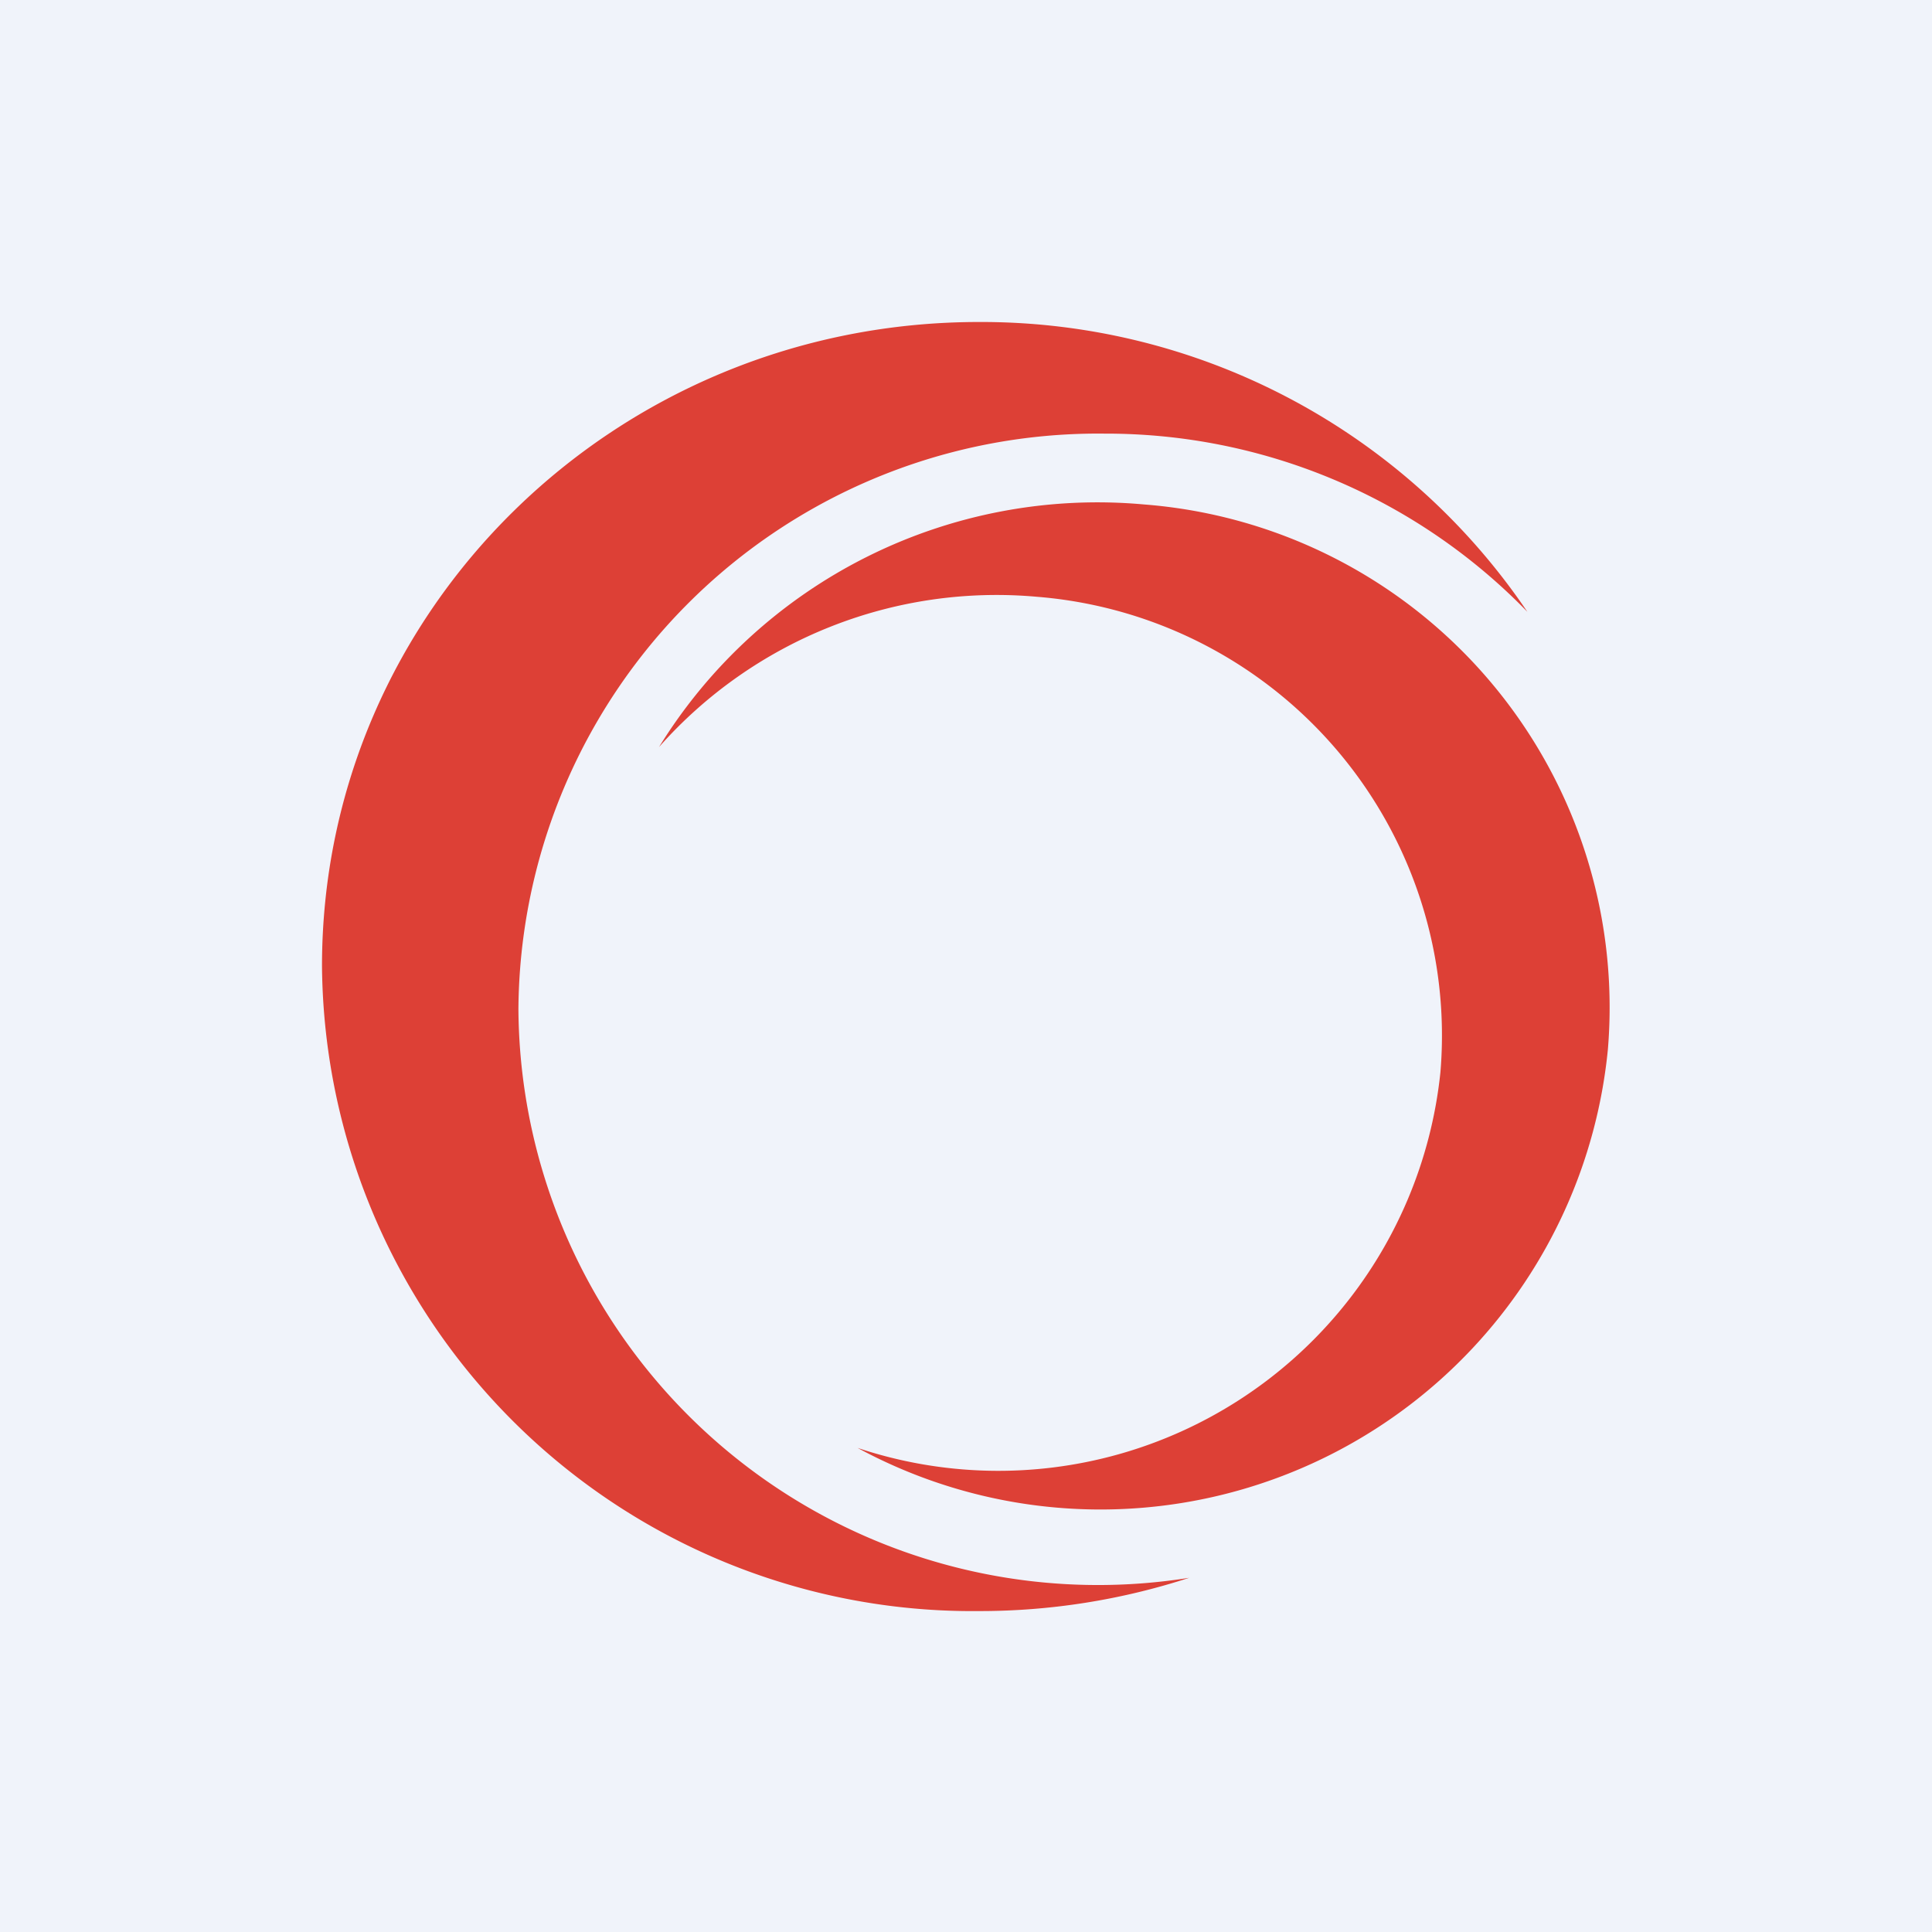
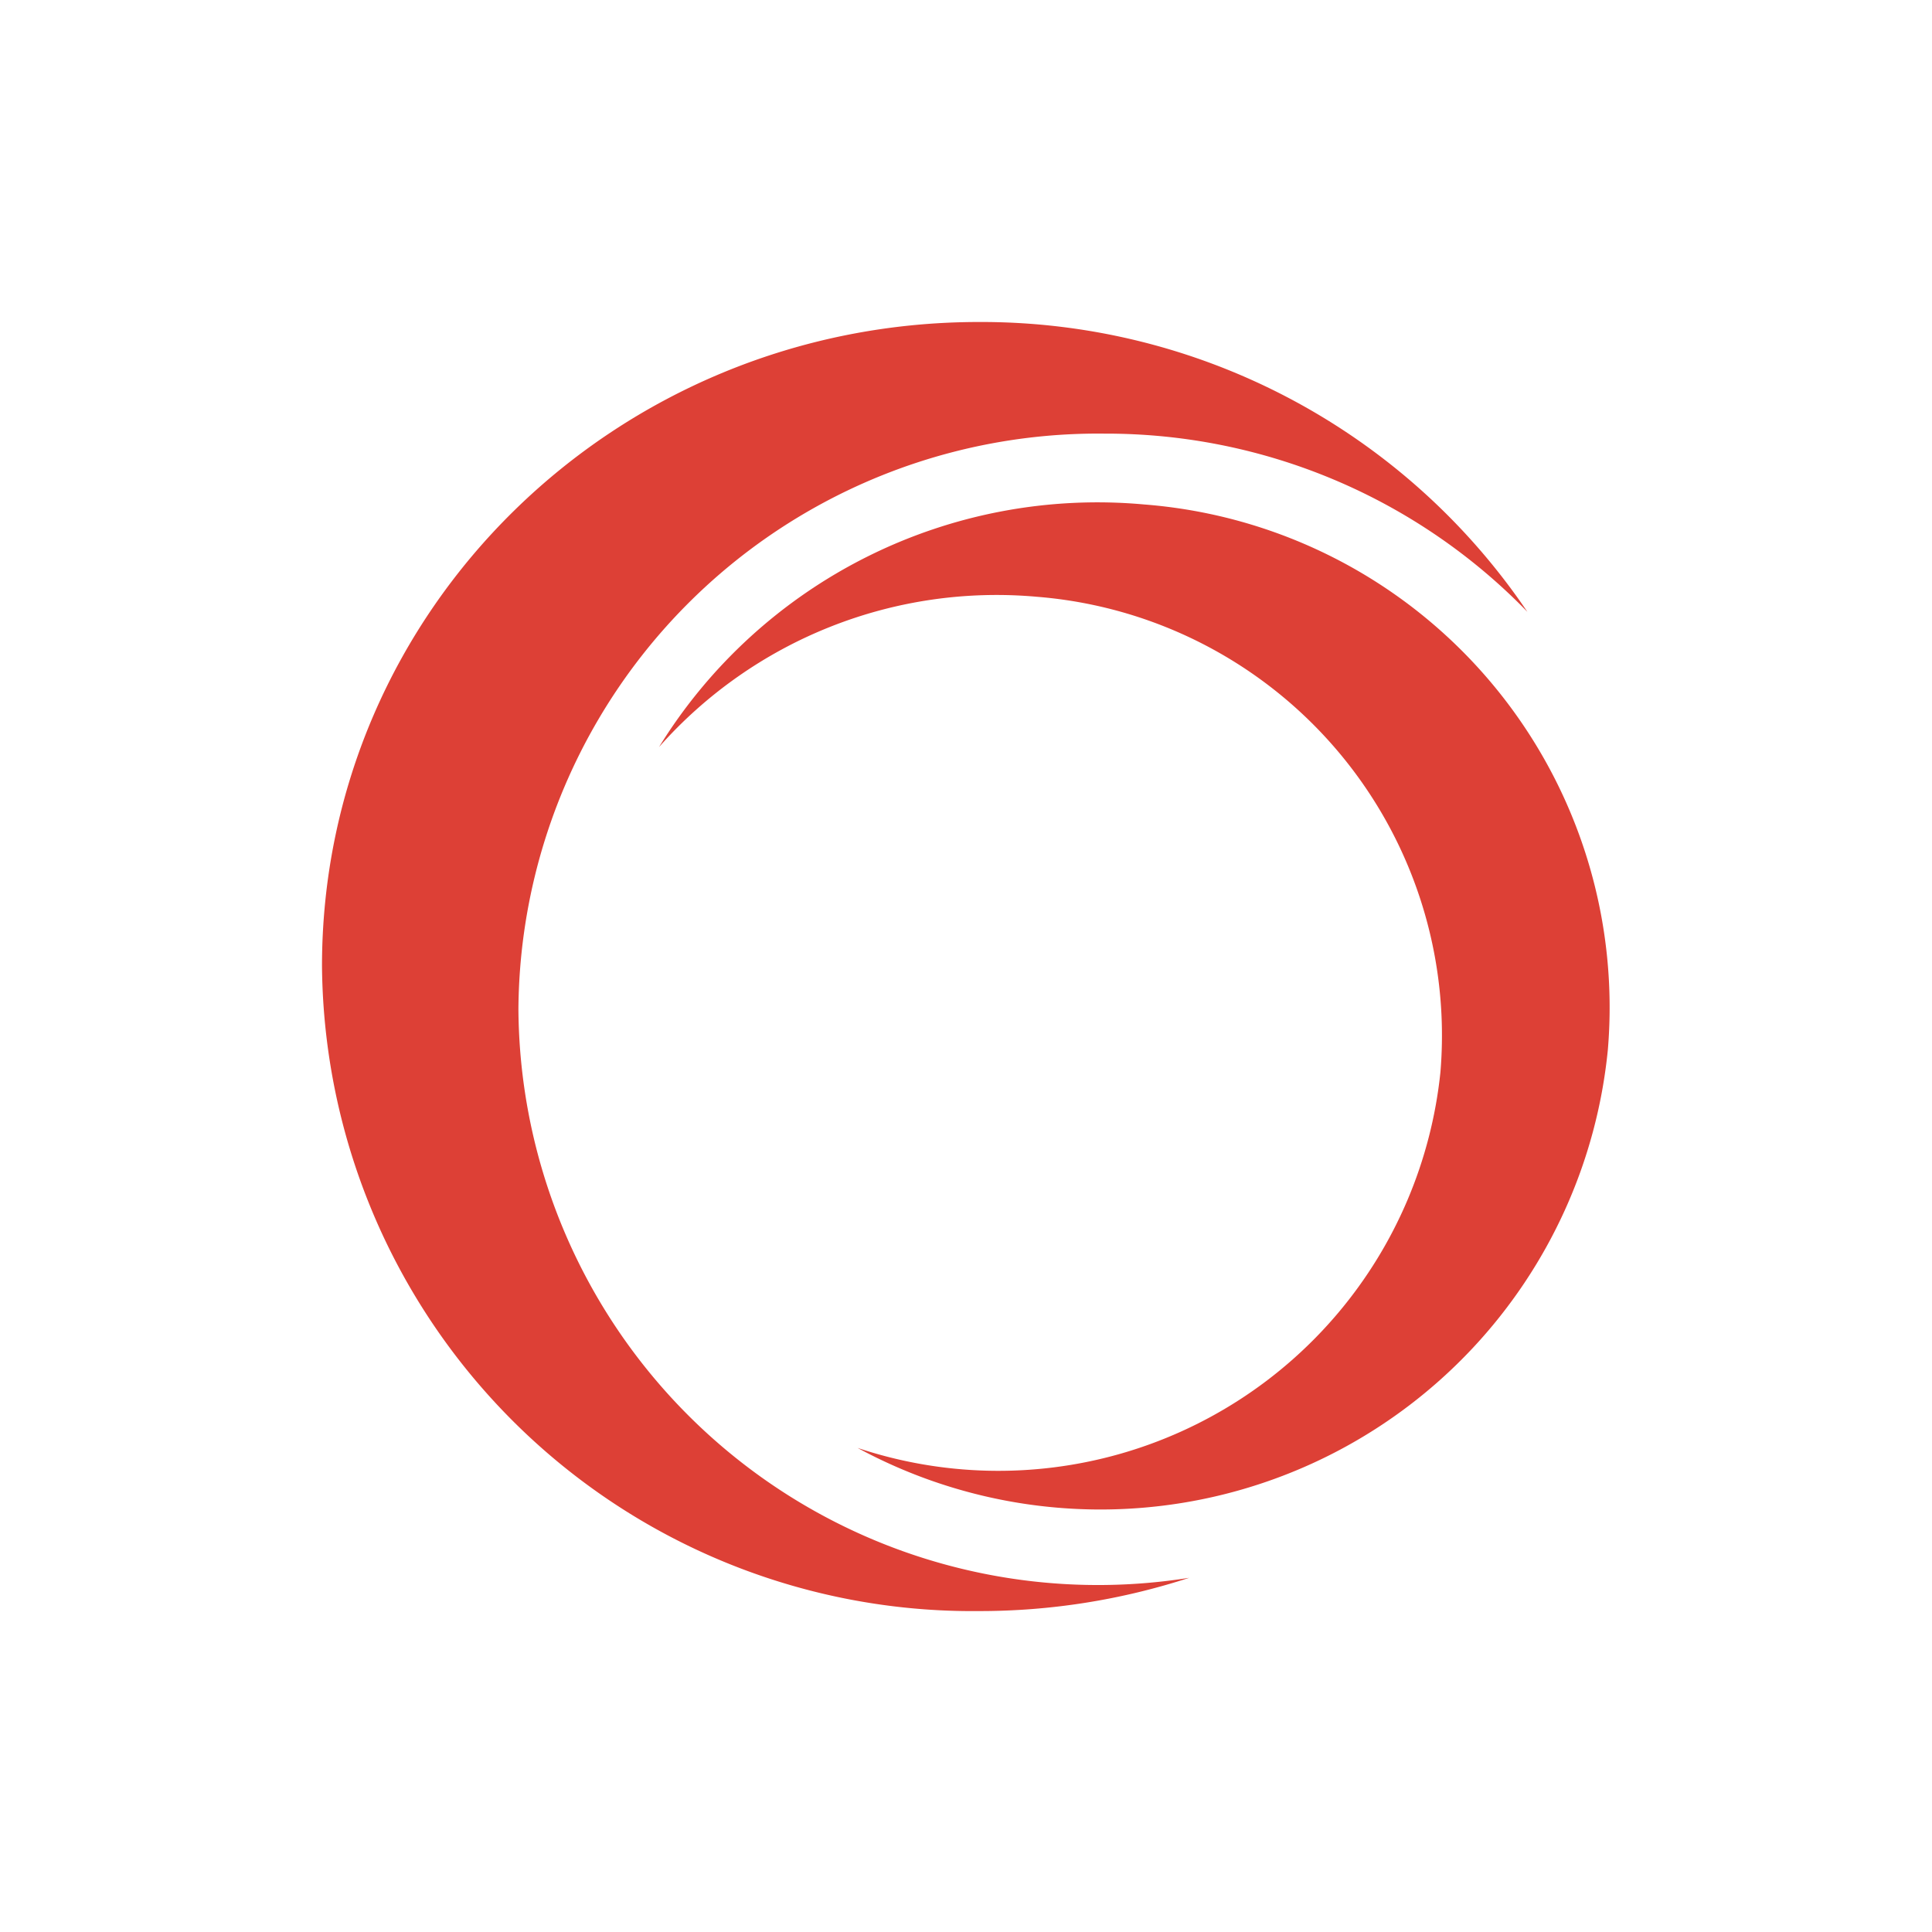
<svg xmlns="http://www.w3.org/2000/svg" width="18" height="18" viewBox="0 0 18 18">
-   <path fill="#F0F3FA" d="M0 0h18v18H0z" />
  <path d="M10.29 4.04A5.4 5.4 0 0 0 4.83 9.4a5.4 5.4 0 0 0 6.25 5.3 6.3 6.3 0 0 1-1.96.31A6.06 6.06 0 0 1 3 9c0-3.32 2.74-6 6.12-6a6.14 6.14 0 0 1 5.11 2.7 5.47 5.47 0 0 0-3.94-1.66ZM6.14 6.96a4.8 4.8 0 0 1 4.52-2.26 4.7 4.7 0 0 1 4.32 5.08 4.75 4.75 0 0 1-6.99 3.71 4.14 4.14 0 0 0 5.43-3.5 4.1 4.1 0 0 0-3.76-4.43 4.2 4.2 0 0 0-3.52 1.4Z" fill="#DD4036" />
</svg>